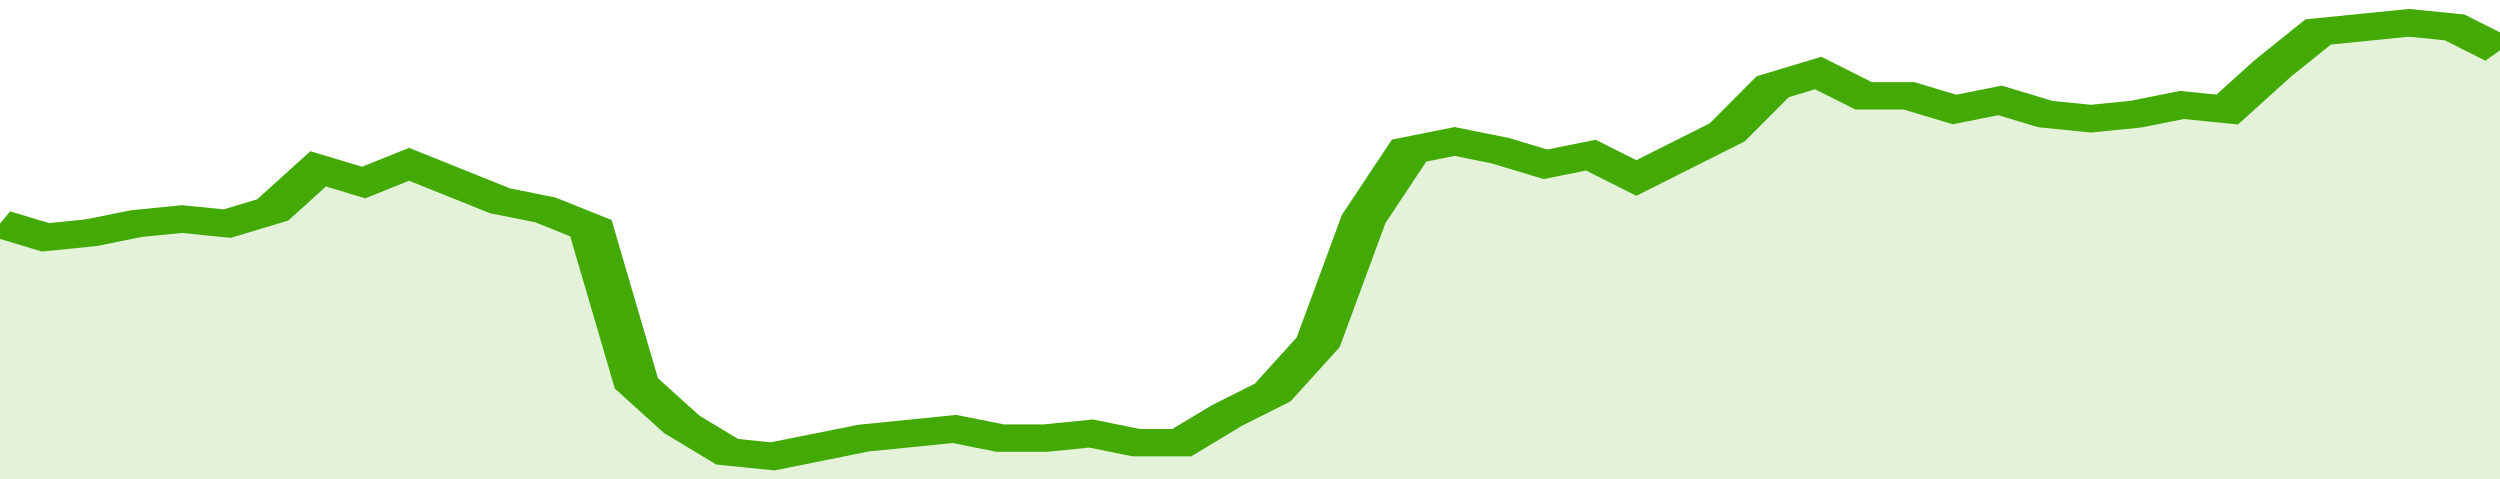
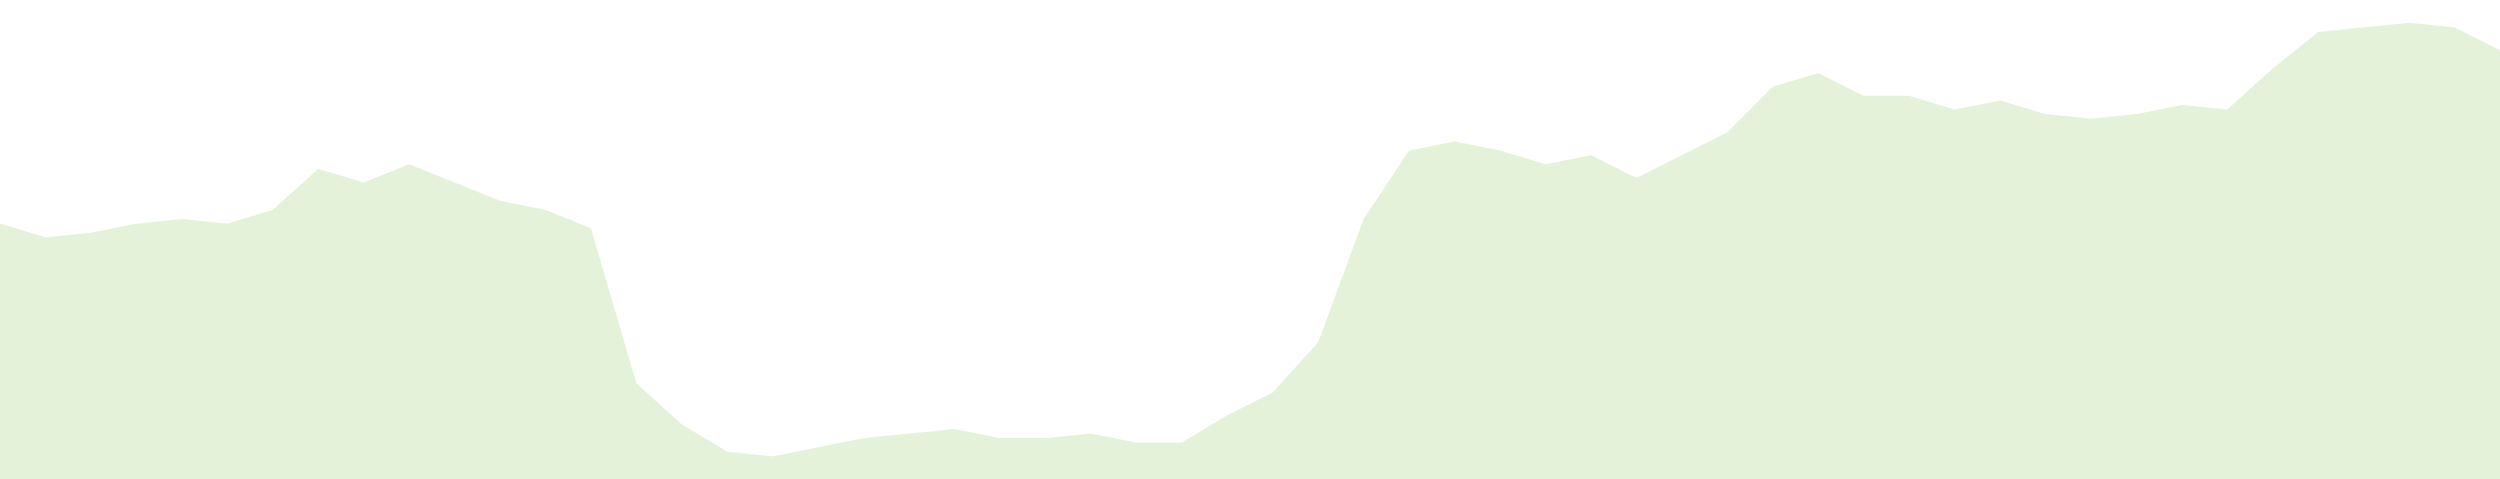
<svg xmlns="http://www.w3.org/2000/svg" viewBox="0 0 330 105" width="120" height="23" preserveAspectRatio="none">
-   <polyline fill="none" stroke="#43AA05" stroke-width="6" points="0, 49 6, 52 12, 51 18, 49 24, 48 30, 49 36, 46 42, 37 48, 40 54, 36 60, 40 66, 44 72, 46 78, 50 84, 84 90, 93 96, 99 102, 100 108, 98 114, 96 120, 95 126, 94 132, 96 138, 96 144, 95 150, 97 156, 97 162, 91 168, 86 174, 75 180, 48 186, 33 192, 31 198, 33 204, 36 210, 34 216, 39 222, 34 228, 29 234, 19 240, 16 246, 21 252, 21 258, 24 264, 22 270, 25 276, 26 282, 25 288, 23 294, 24 300, 15 306, 7 312, 6 318, 5 324, 6 330, 11 330, 11 "> </polyline>
  <polygon fill="#43AA05" opacity="0.15" points="0, 105 0, 49 6, 52 12, 51 18, 49 24, 48 30, 49 36, 46 42, 37 48, 40 54, 36 60, 40 66, 44 72, 46 78, 50 84, 84 90, 93 96, 99 102, 100 108, 98 114, 96 120, 95 126, 94 132, 96 138, 96 144, 95 150, 97 156, 97 162, 91 168, 86 174, 75 180, 48 186, 33 192, 31 198, 33 204, 36 210, 34 216, 39 222, 34 228, 29 234, 19 240, 16 246, 21 252, 21 258, 24 264, 22 270, 25 276, 26 282, 25 288, 23 294, 24 300, 15 306, 7 312, 6 318, 5 324, 6 330, 11 330, 105 " />
</svg>